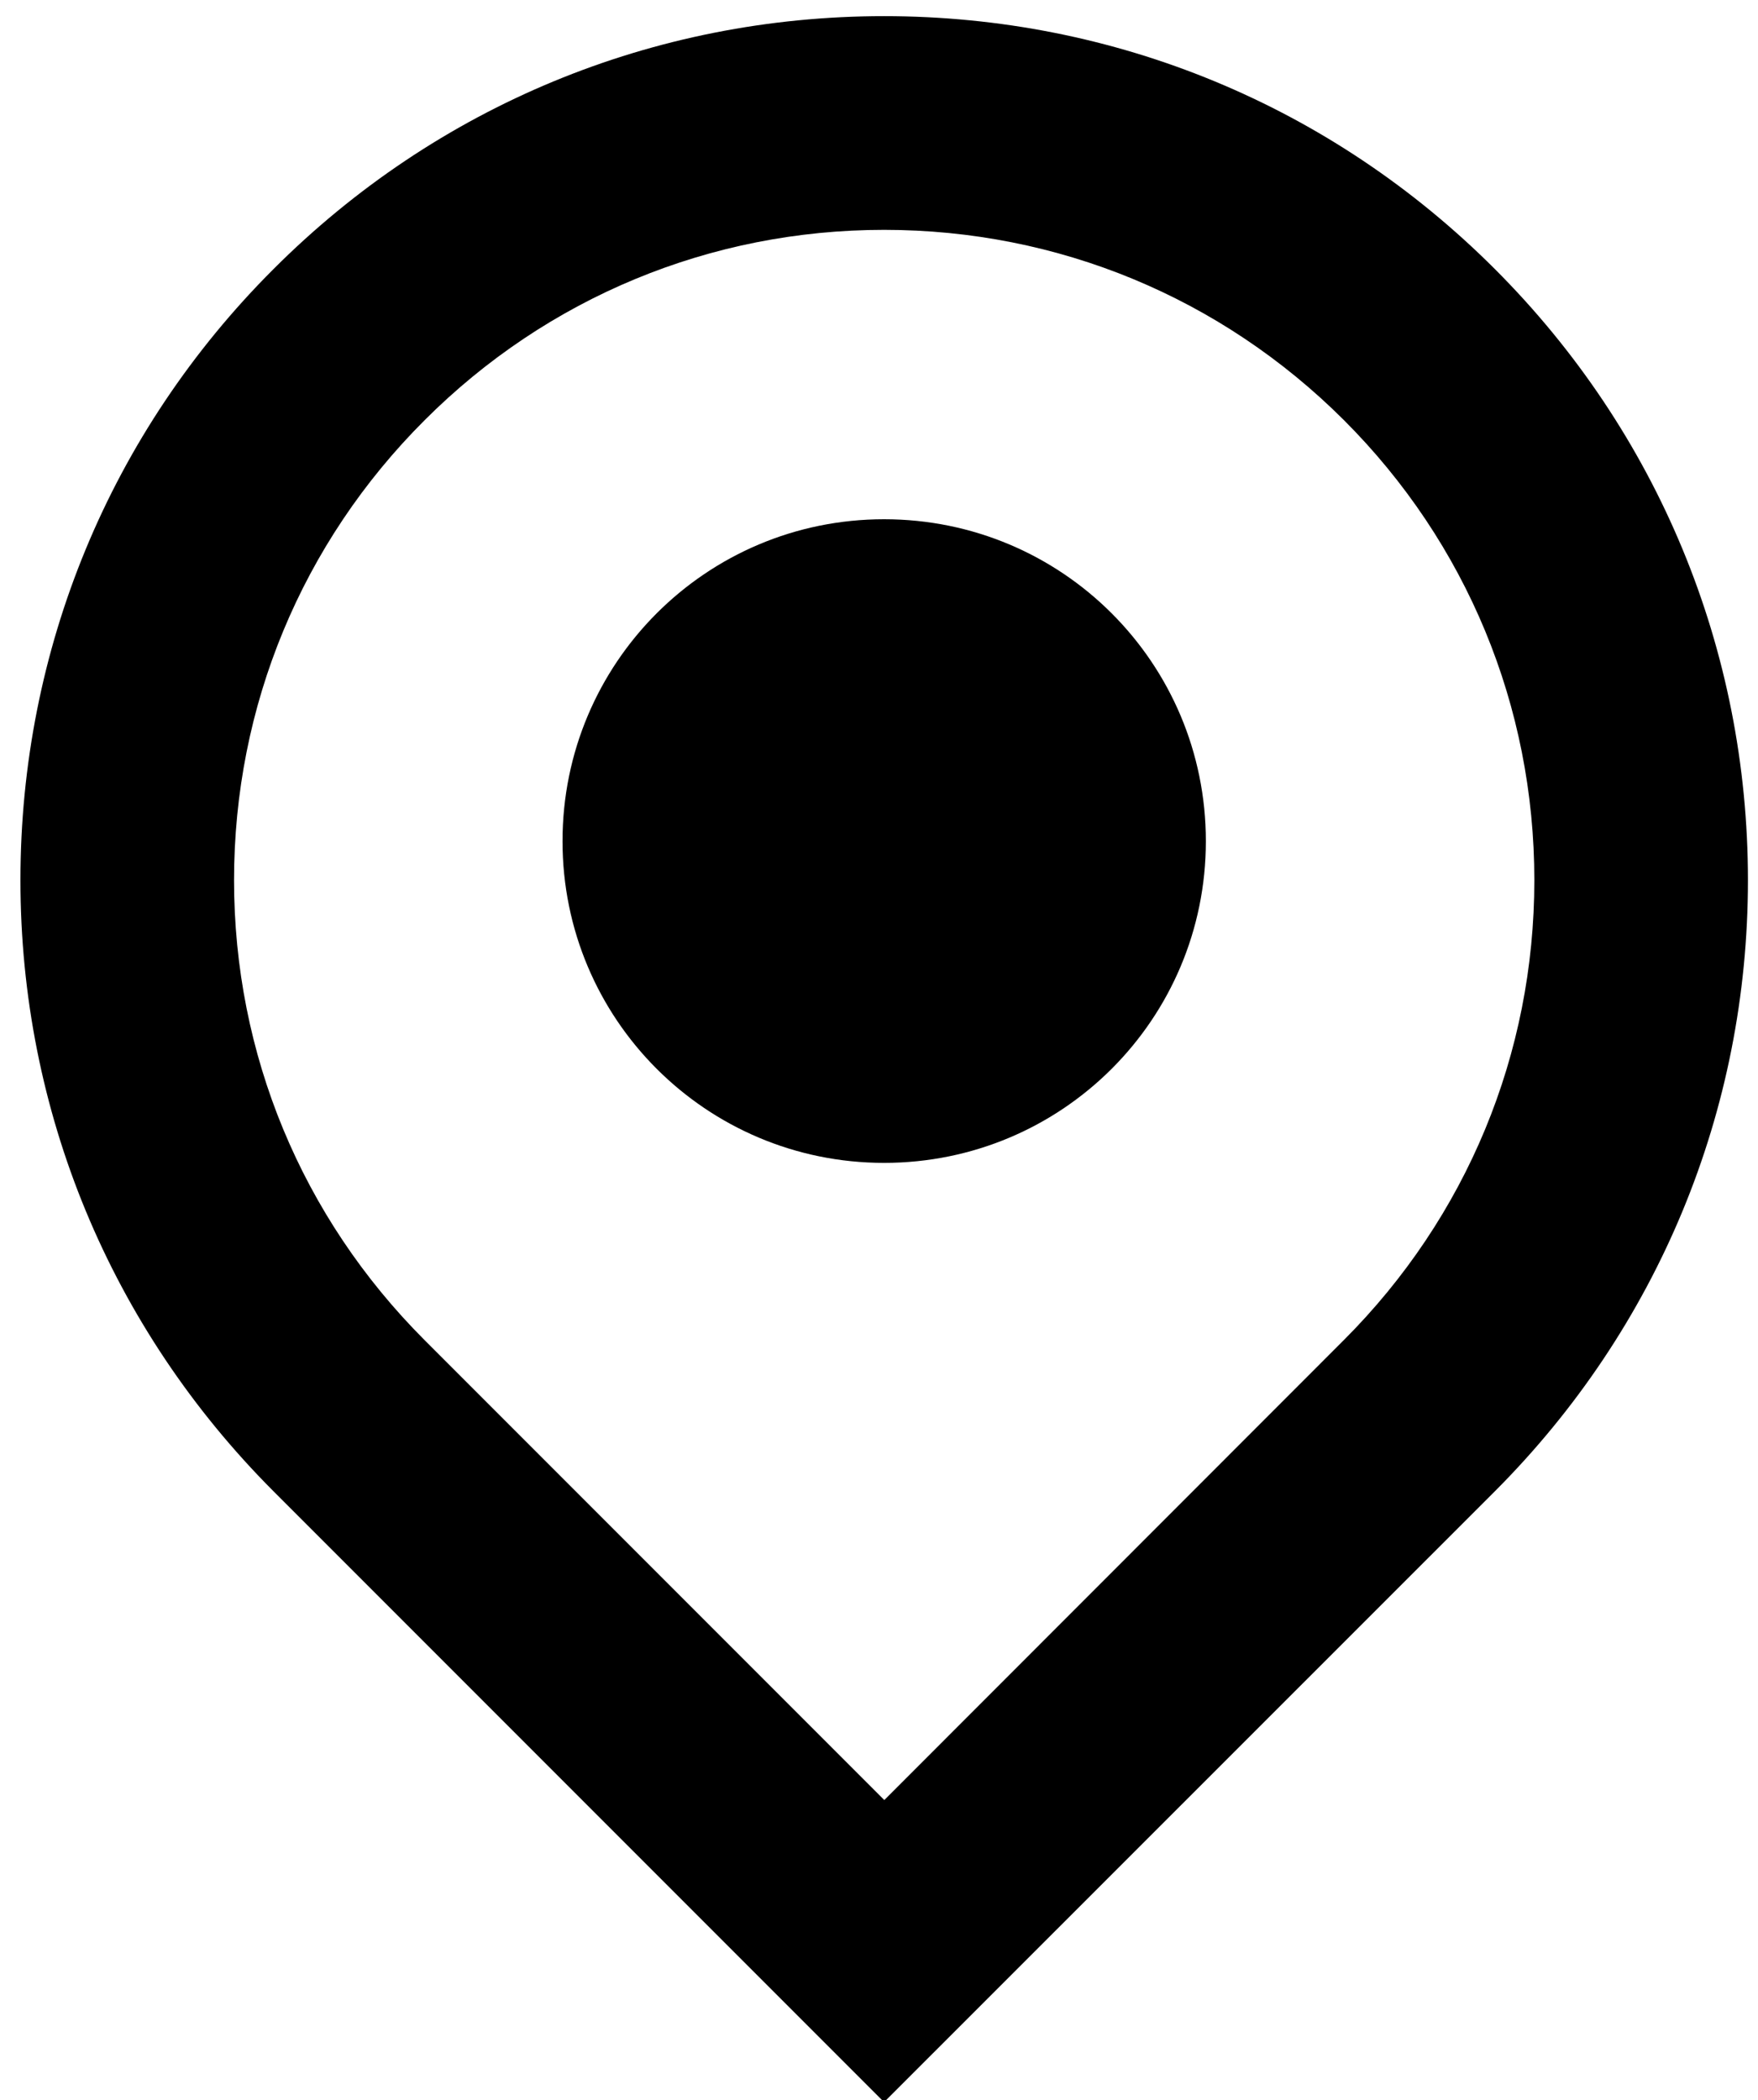
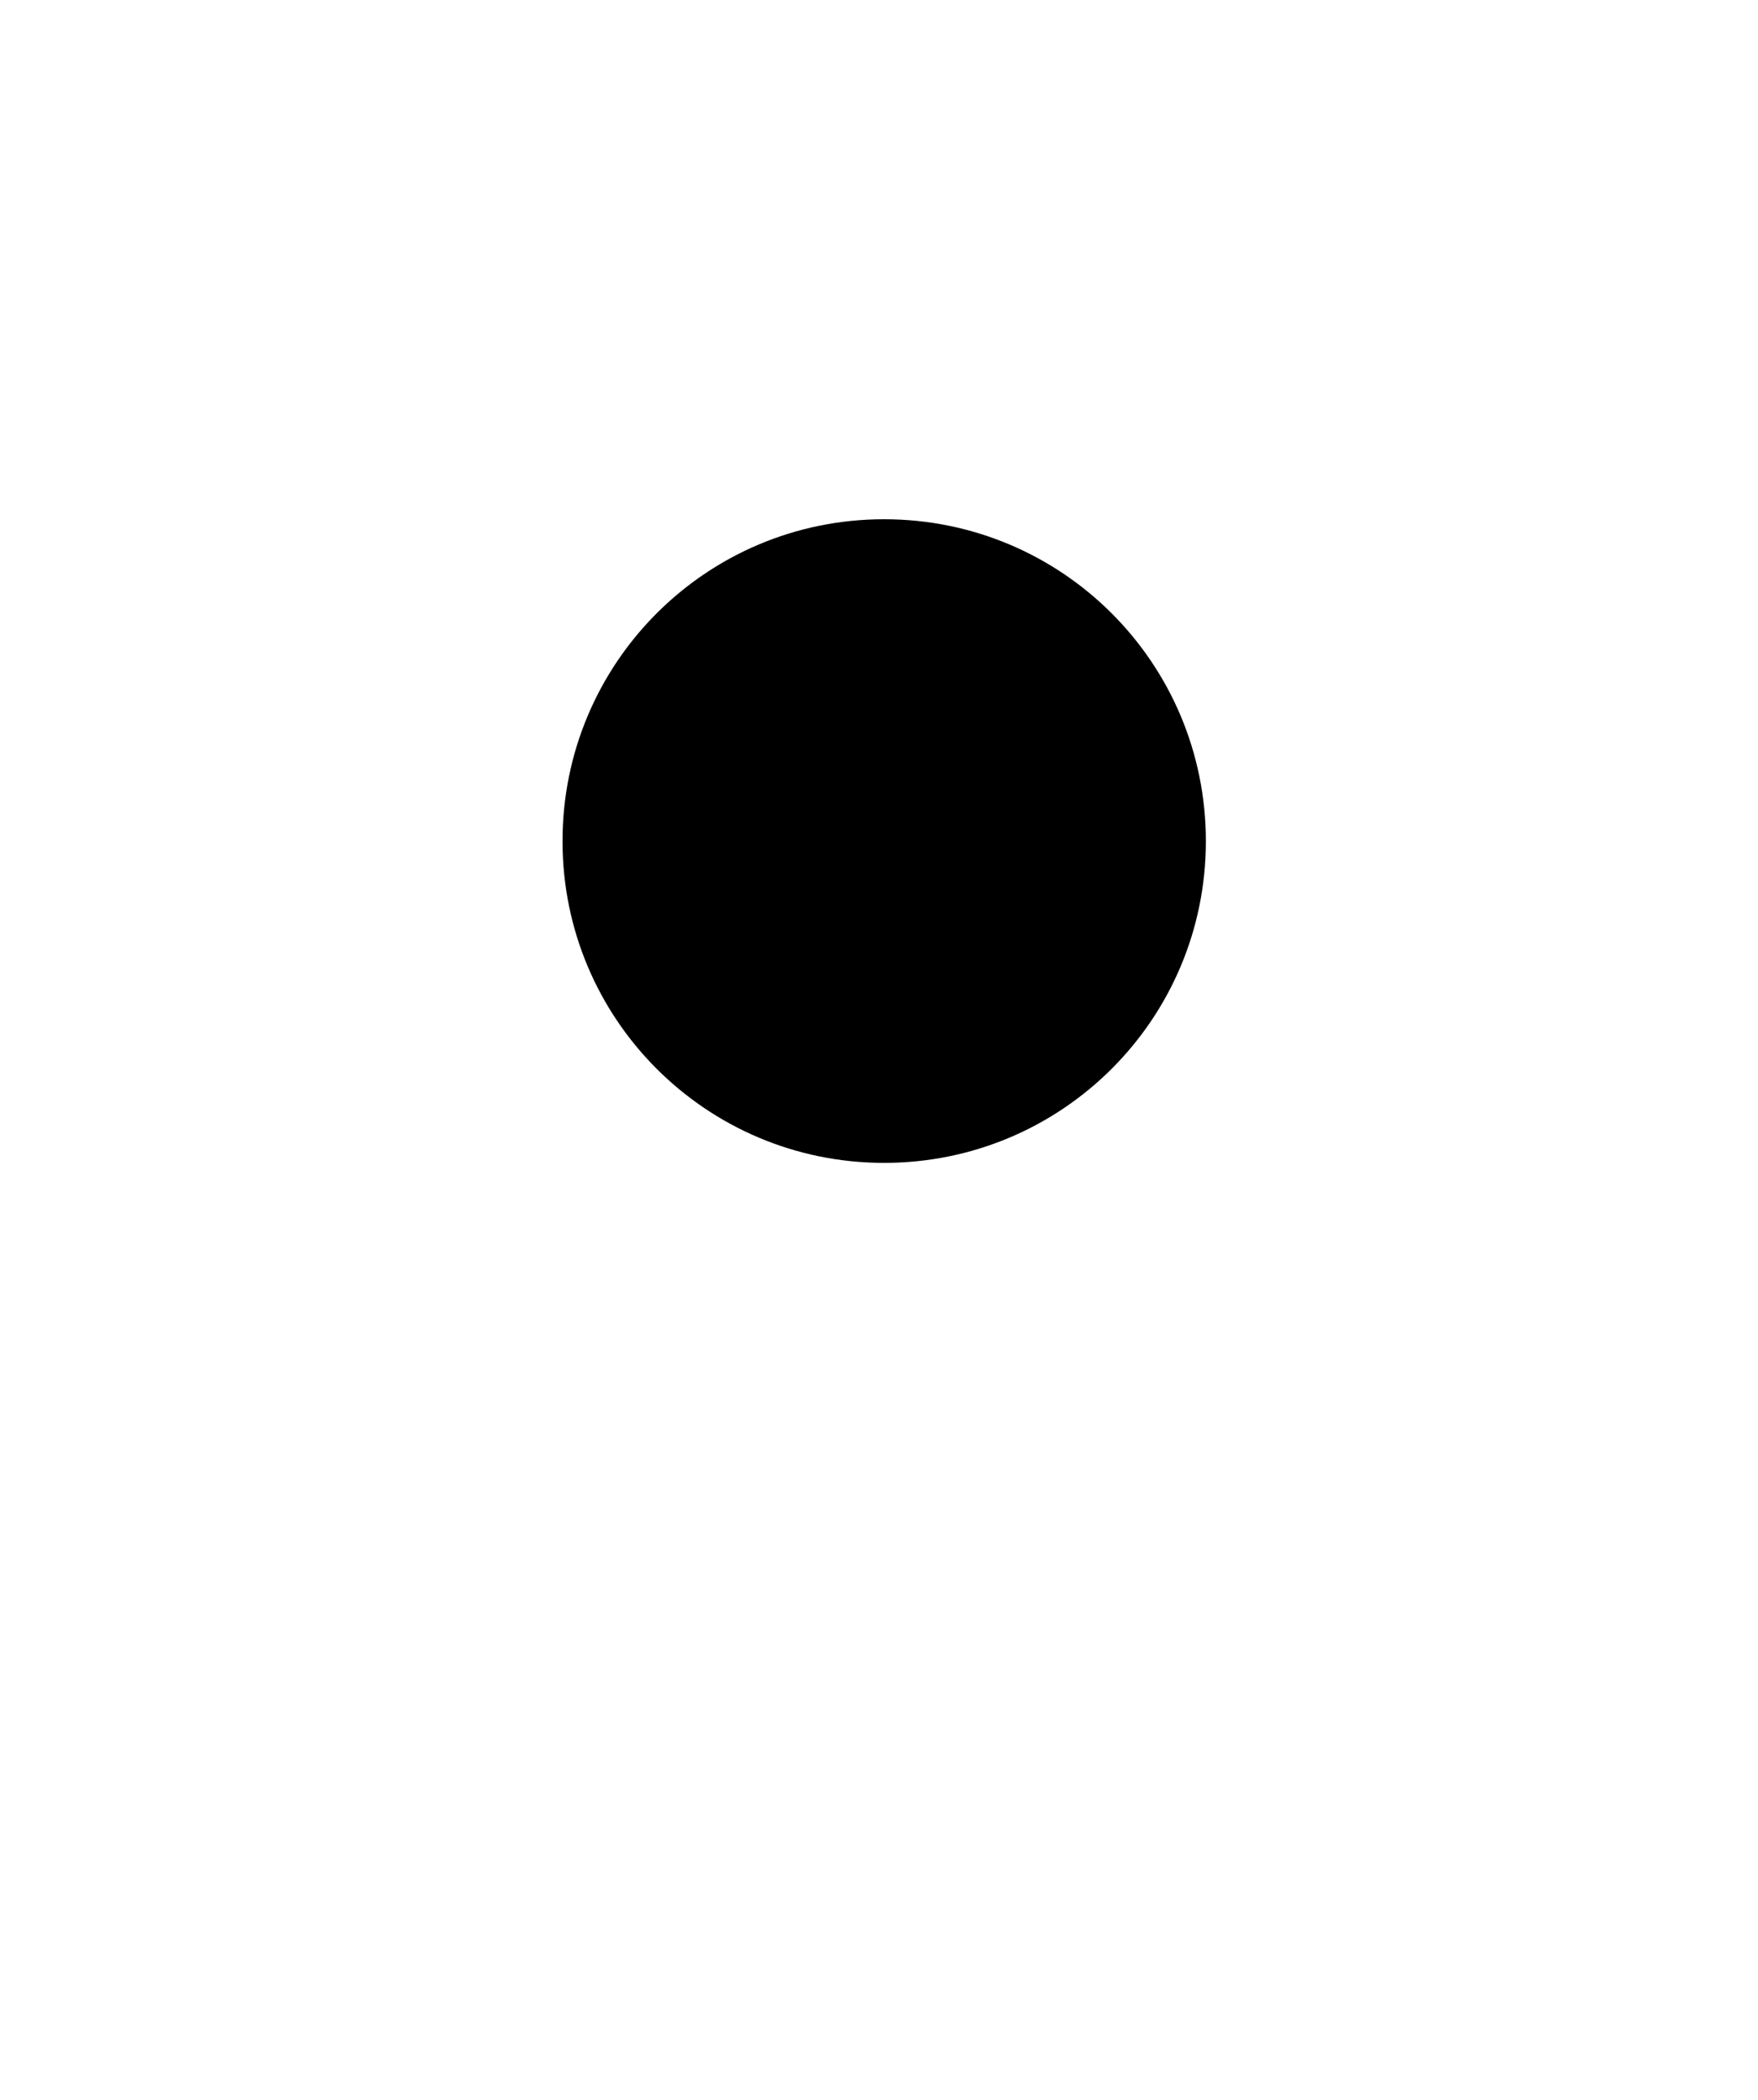
<svg xmlns="http://www.w3.org/2000/svg" version="1.2" baseProfile="tiny-ps" viewBox="0 0 76 91" width="67" height="80">
  <title>noun_map pin_680728-svg</title>
  <style>
		tspan { white-space:pre }
		.shp0 { fill: #000000 } 
	</style>
  <g id="Layer">
-     <path id="Layer" fill-rule="evenodd" class="shp0" d="M75.67 38.14C75.67 48.14 71.77 57.54 64.7 64.62L38.22 91.09L11.75 64.62C4.68 57.54 0.78 48.14 0.78 38.14C0.78 28.14 4.67 18.73 11.75 11.66C18.82 4.59 28.22 0.7 38.22 0.7C48.23 0.7 57.63 4.59 64.7 11.66C71.77 18.73 75.67 28.14 75.67 38.14ZM66.41 38.14C66.41 30.61 63.48 23.53 58.16 18.21C52.83 12.89 45.75 9.96 38.22 9.96C30.7 9.96 23.62 12.89 18.3 18.21C12.97 23.53 10.04 30.61 10.04 38.14C10.04 45.67 12.97 52.74 18.3 58.07L38.23 78L58.15 58.07C63.48 52.74 66.41 45.67 66.41 38.14Z" />
    <path id="Layer" class="shp0" d="M38.22 50.39C30.51 50.39 24.28 44.16 24.28 36.45C24.28 28.73 30.51 22.5 38.22 22.5C45.94 22.5 52.17 28.73 52.17 36.45C52.17 44.16 45.94 50.39 38.22 50.39Z" />
  </g>
</svg>